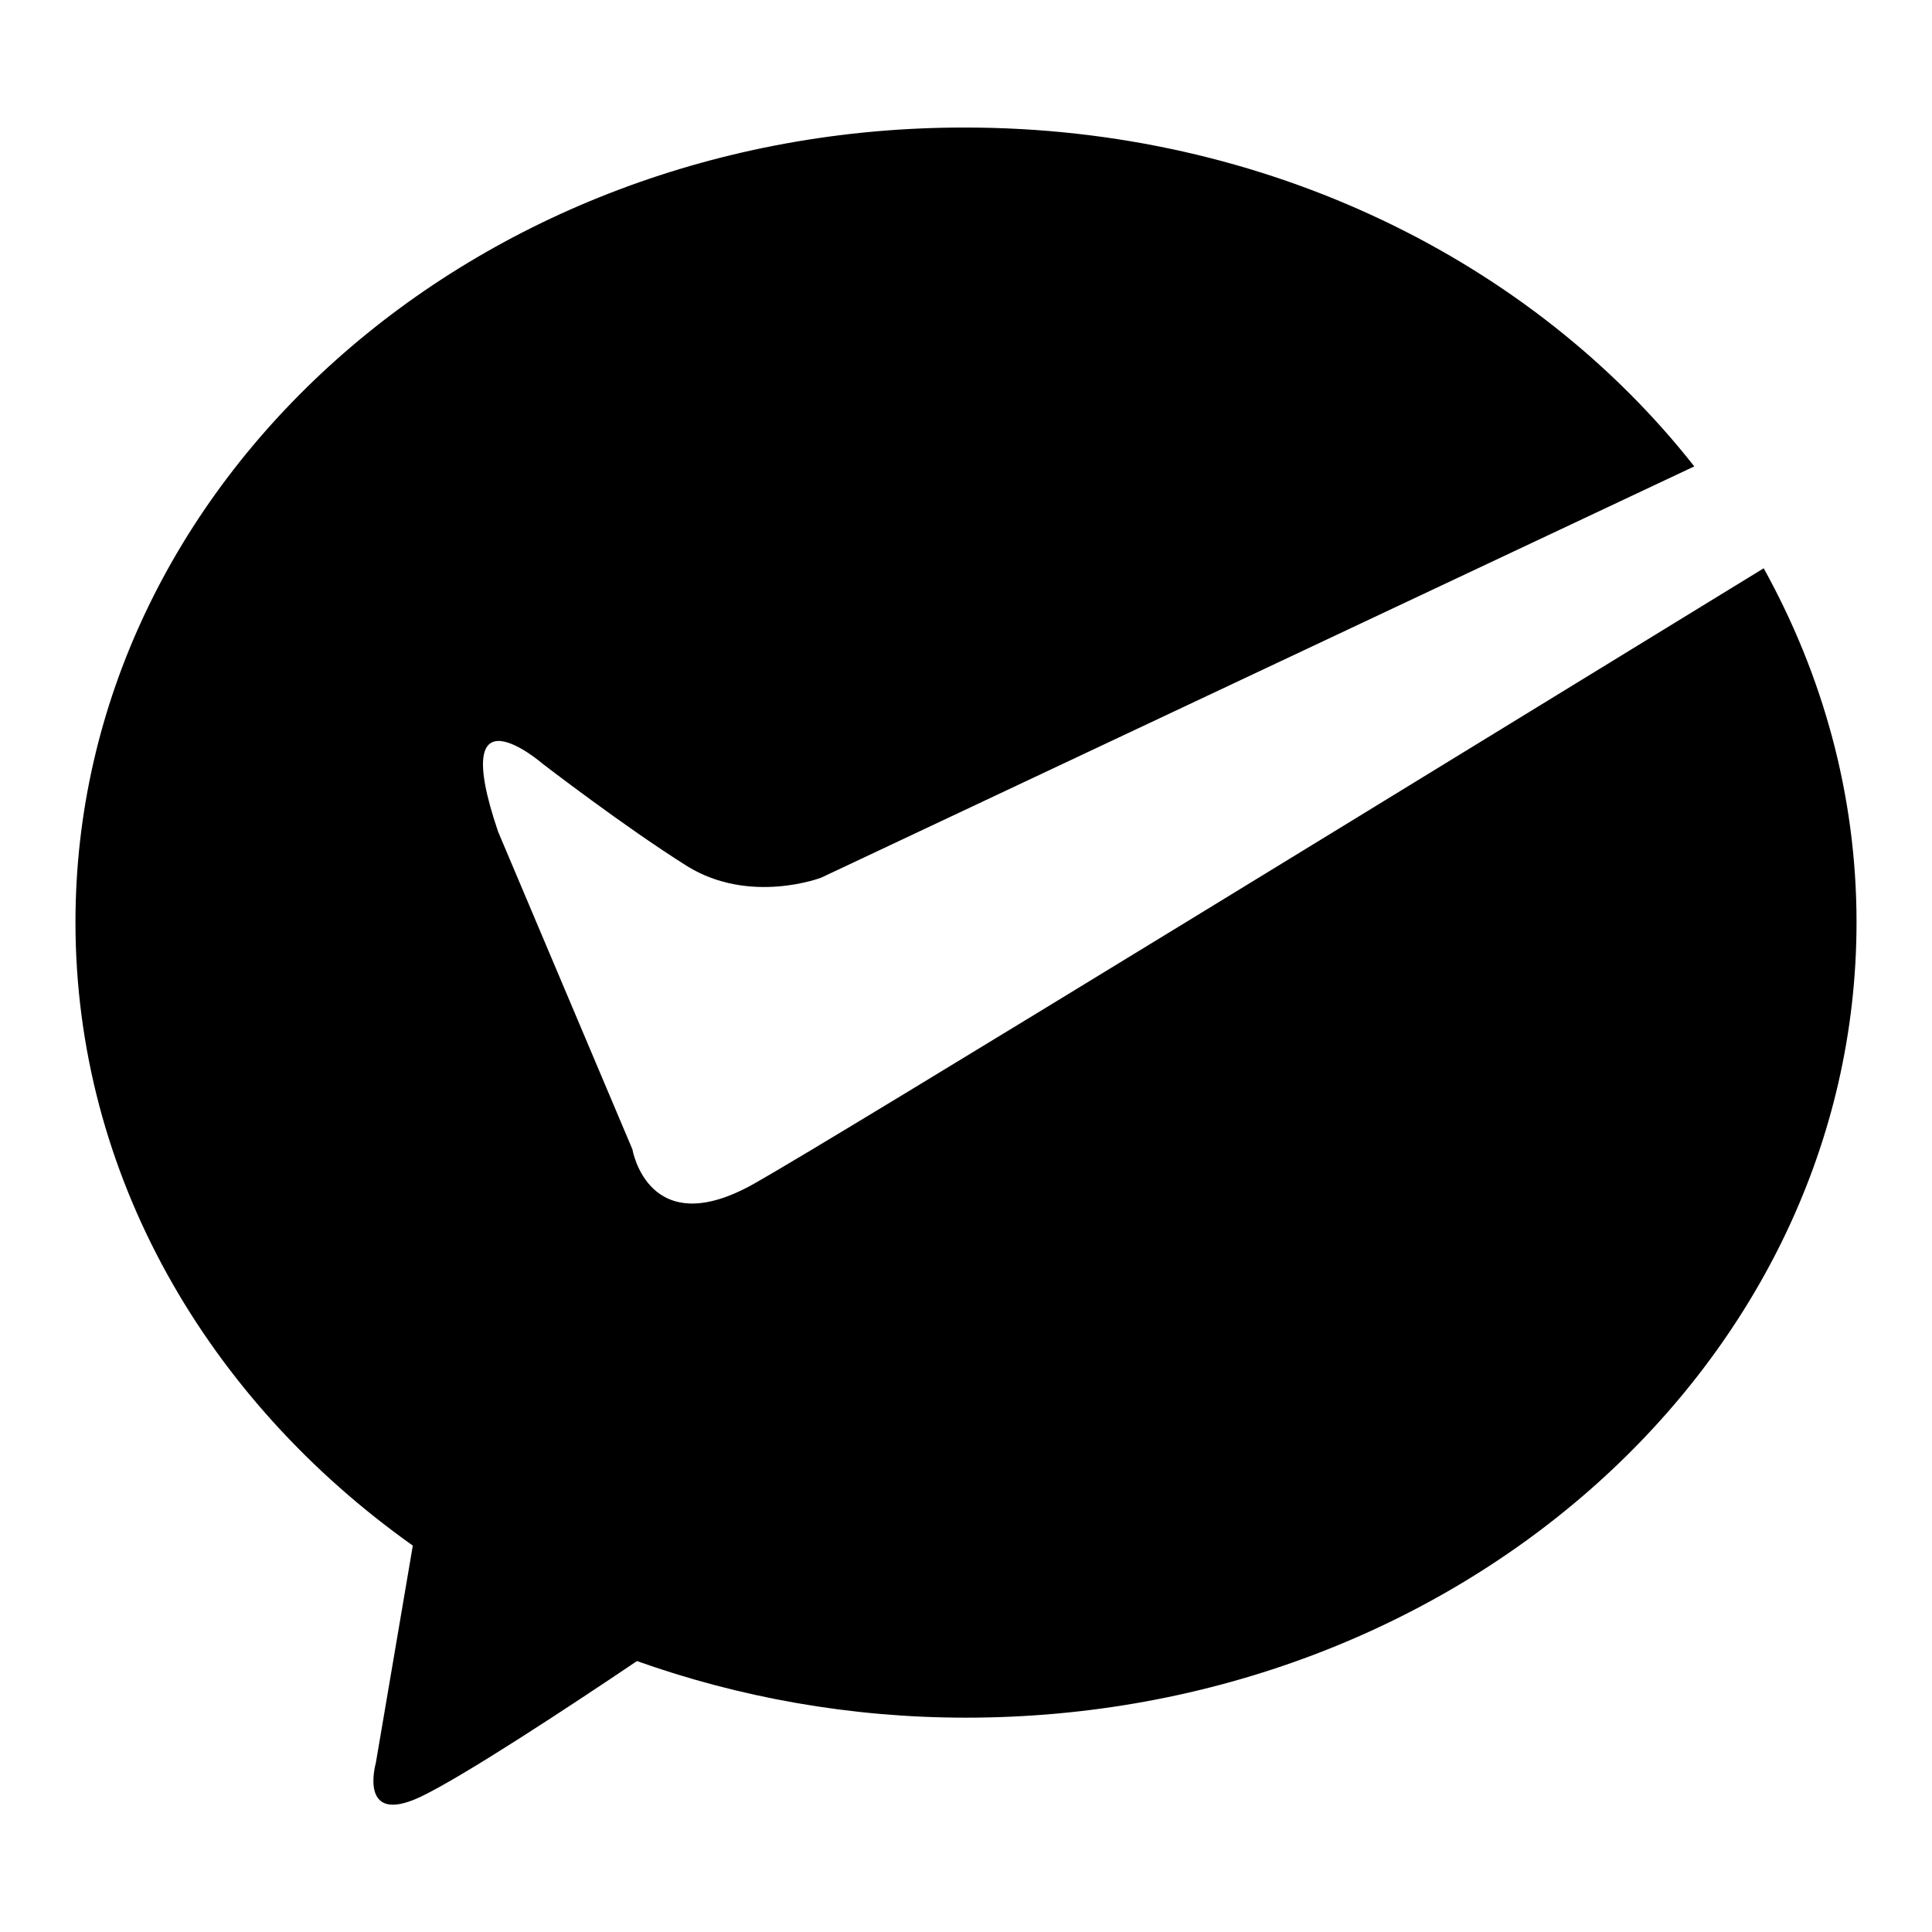
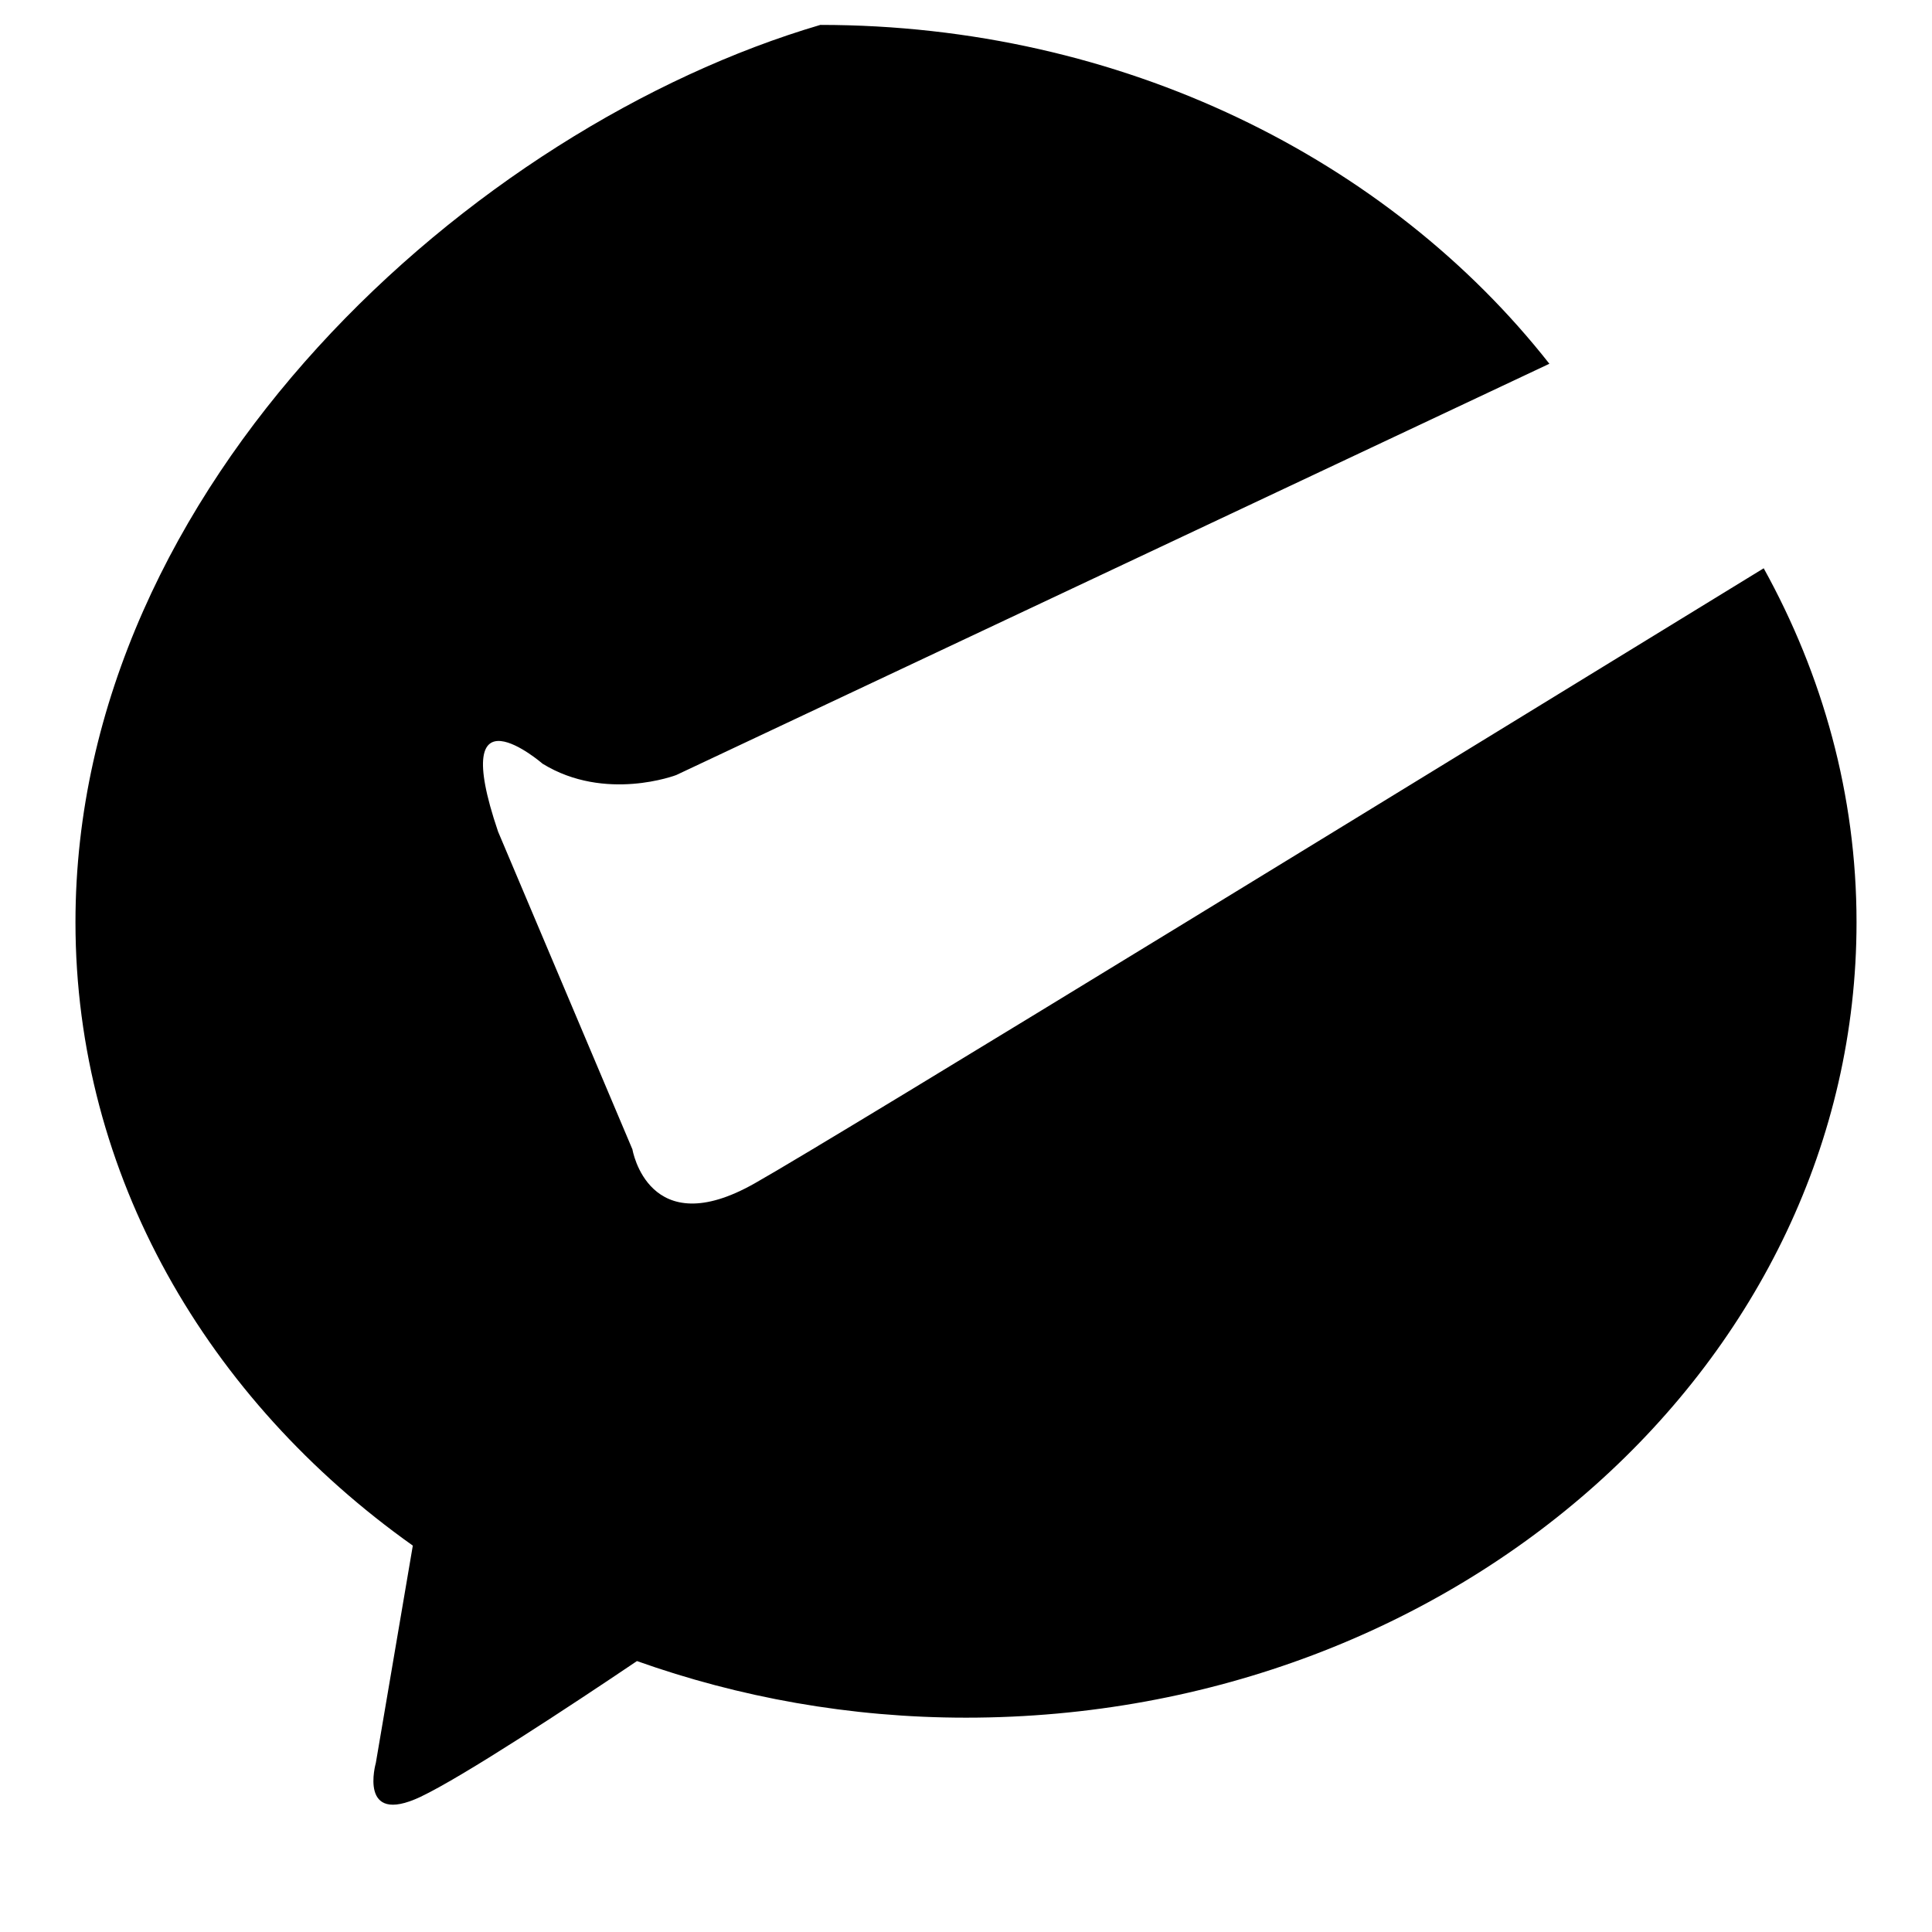
<svg xmlns="http://www.w3.org/2000/svg" version="1.1" x="0px" y="0px" viewBox="0 0 256 256" enable-background="new 0 0 256 256" xml:space="preserve">
  <g>
-     <path fill="#000000" d="M100,156.8c-14.1,8-16.2-4.5-16.2-4.5L66,110.2c-6.8-20,5.9-9,5.9-9s10.9,8.4,19.2,13.6 c8.3,5.1,17.7,1.5,17.7,1.5l115.7-54.5c-21.3-27.1-56.6-44.9-96.6-44.9C62.8,16.8,10,64,10,122.2c0,33.5,17.5,63.3,44.7,82.6 l-4.9,28.8c0,0-2.4,8.4,5.9,4.5c5.7-2.7,20.1-12.2,28.7-18c13.5,4.8,28.2,7.5,43.6,7.5c65.2,0,118-47.2,118-105.4 c0-16.9-4.5-32.8-12.3-46.9C196.8,97.9,111,150.6,100,156.8L100,156.8L100,156.8" />
+     <path fill="#000000" d="M100,156.8c-14.1,8-16.2-4.5-16.2-4.5L66,110.2c-6.8-20,5.9-9,5.9-9c8.3,5.1,17.7,1.5,17.7,1.5l115.7-54.5c-21.3-27.1-56.6-44.9-96.6-44.9C62.8,16.8,10,64,10,122.2c0,33.5,17.5,63.3,44.7,82.6 l-4.9,28.8c0,0-2.4,8.4,5.9,4.5c5.7-2.7,20.1-12.2,28.7-18c13.5,4.8,28.2,7.5,43.6,7.5c65.2,0,118-47.2,118-105.4 c0-16.9-4.5-32.8-12.3-46.9C196.8,97.9,111,150.6,100,156.8L100,156.8L100,156.8" />
  </g>
</svg>